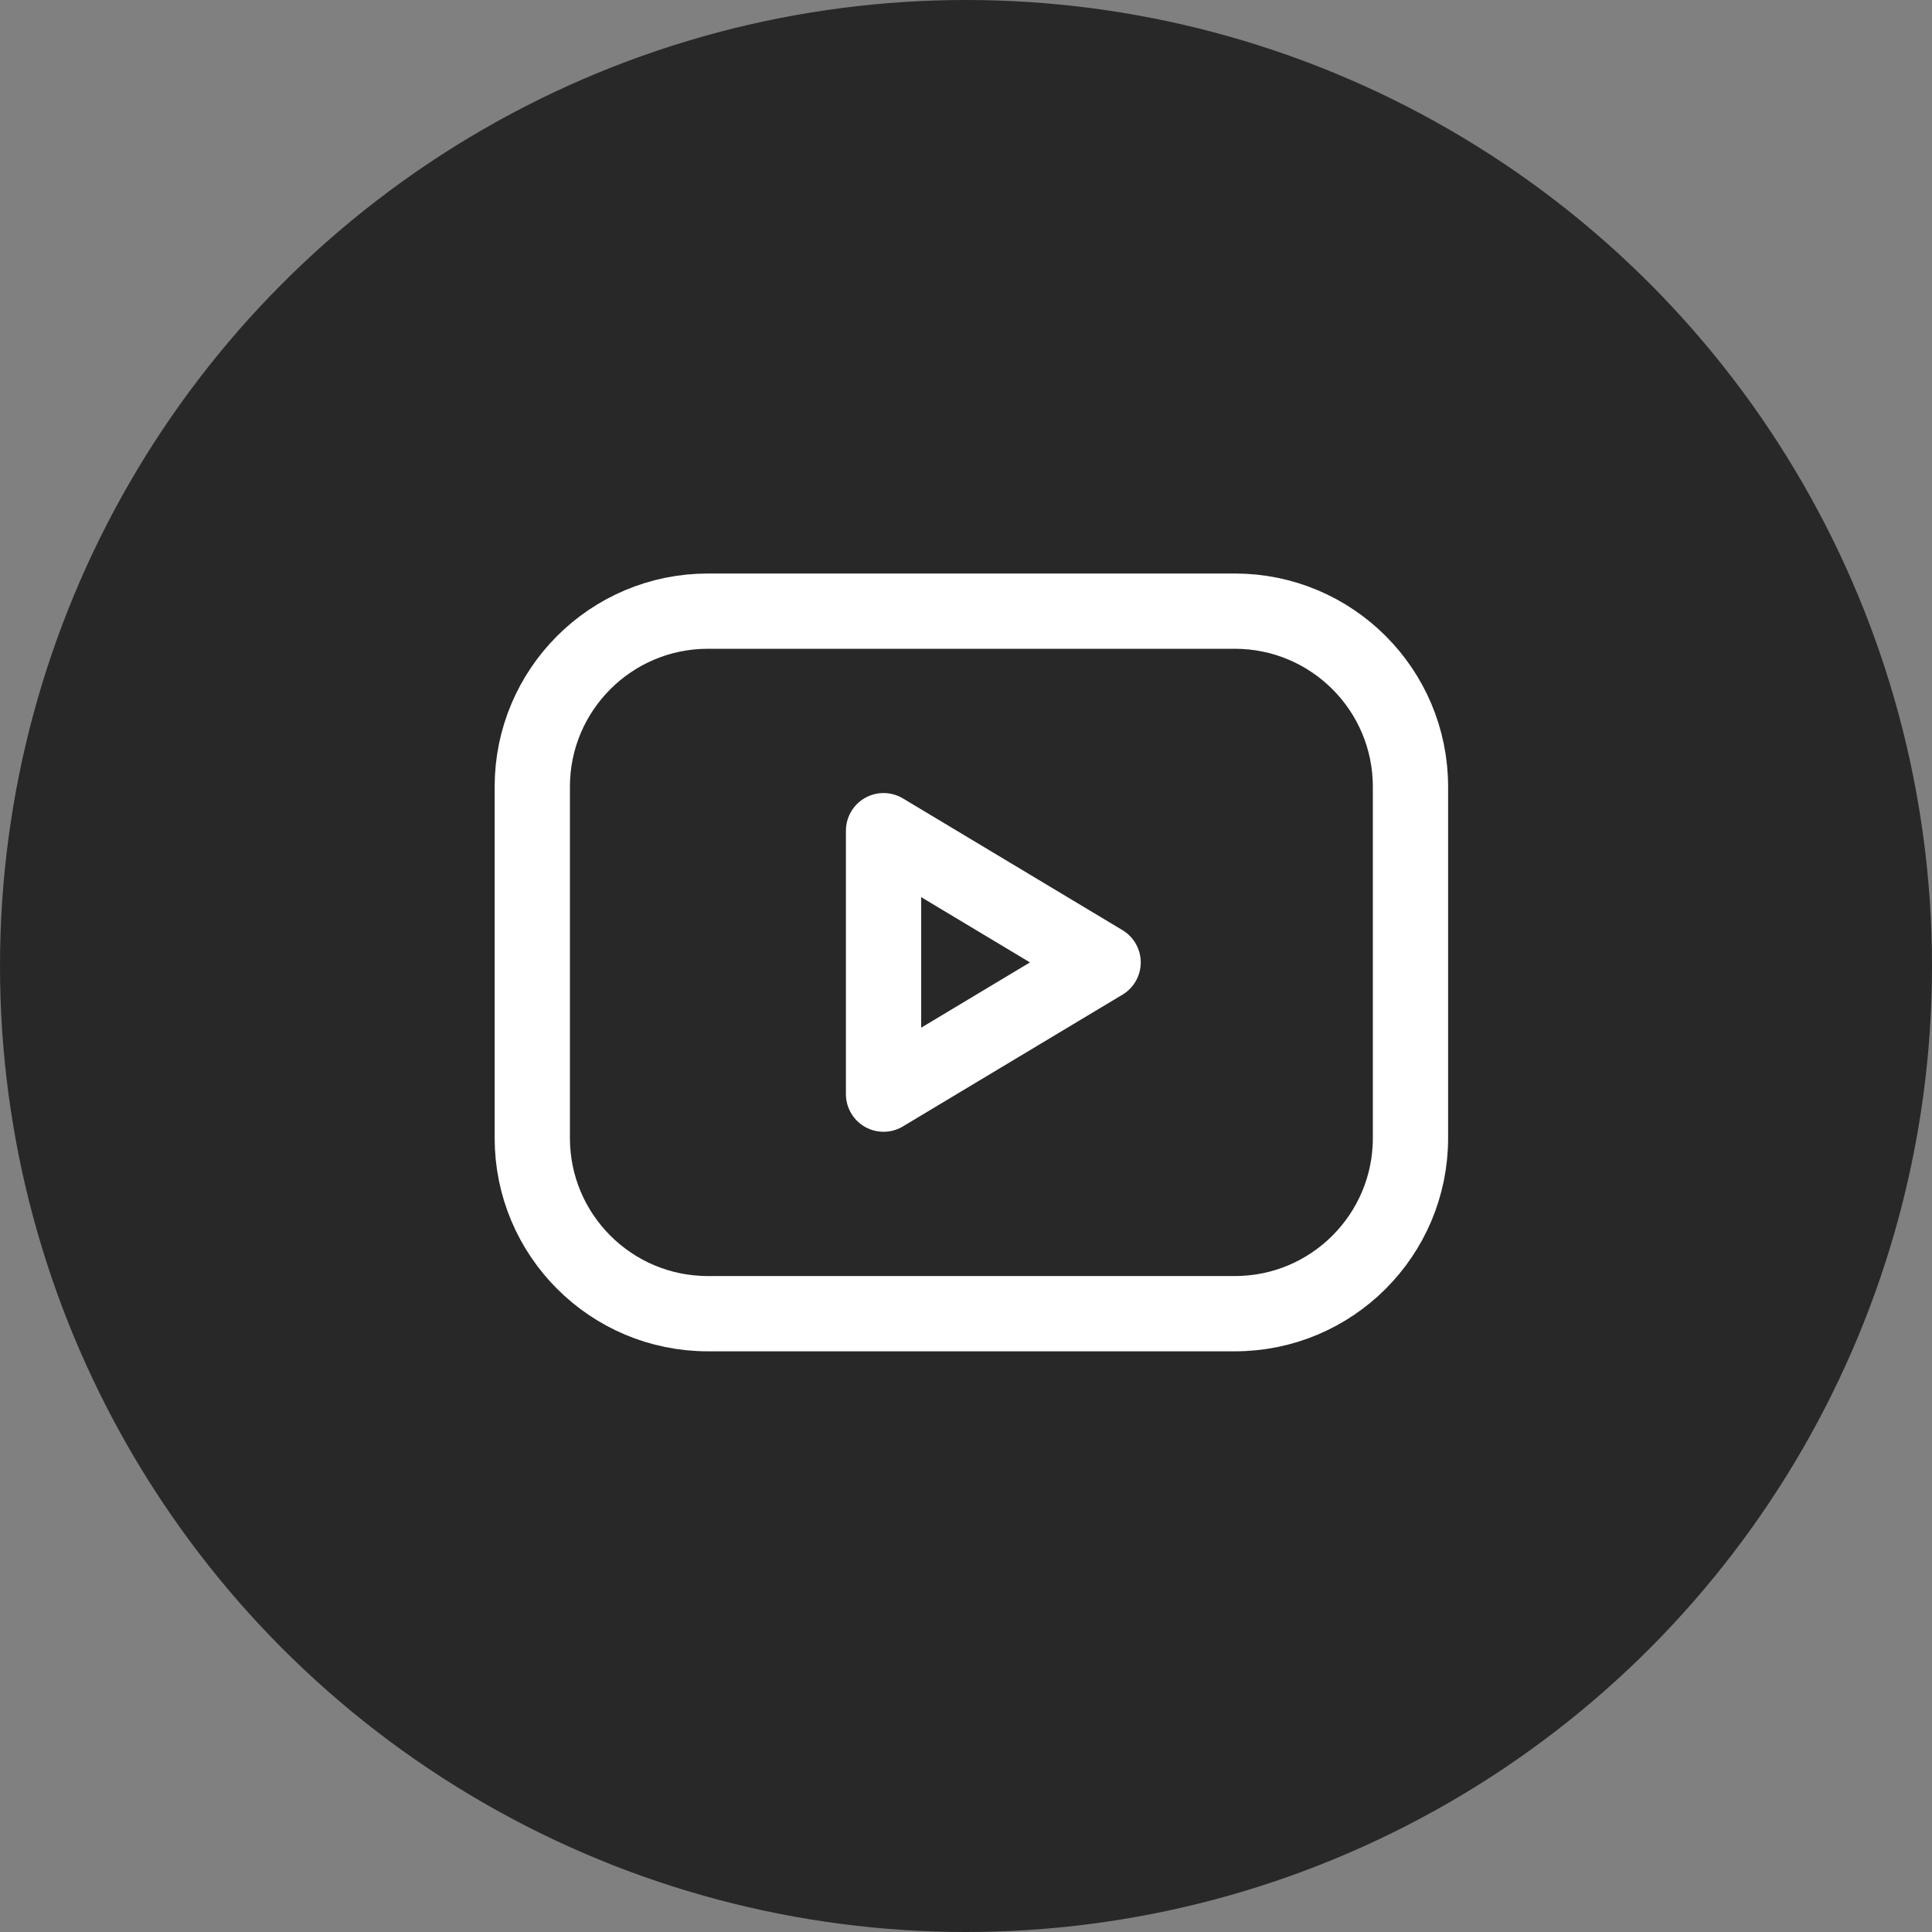
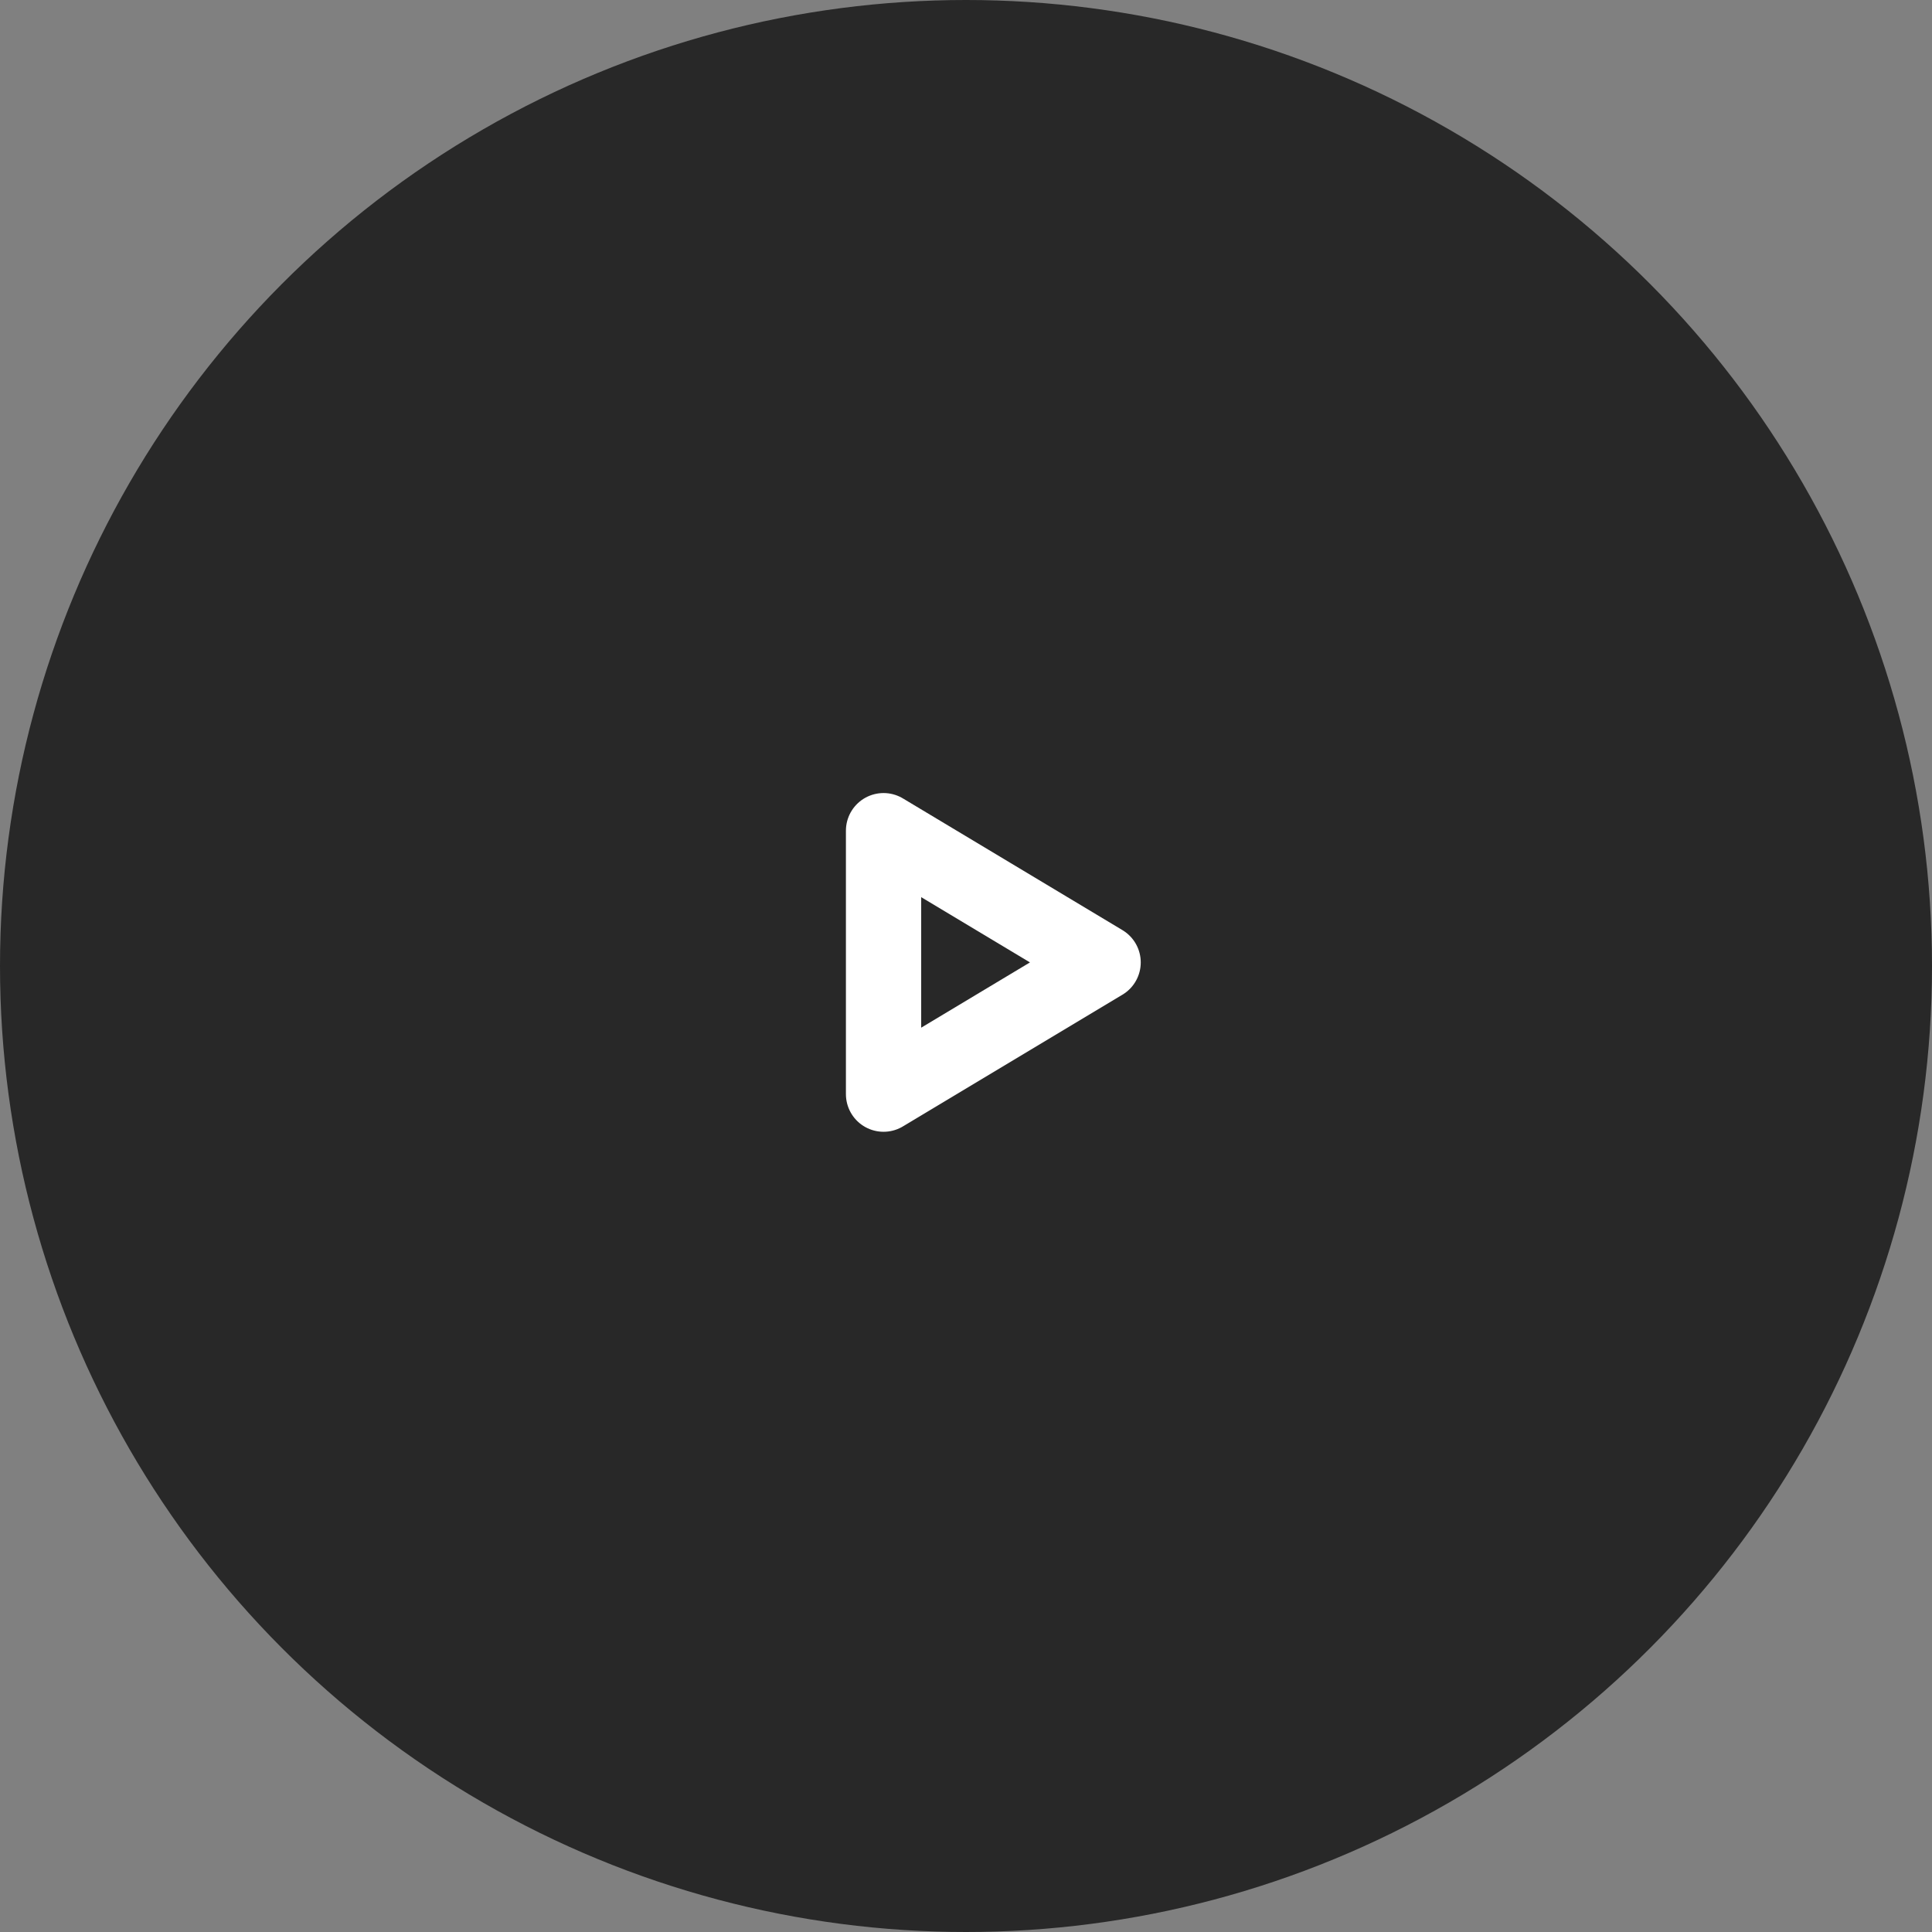
<svg xmlns="http://www.w3.org/2000/svg" width="98" height="98" viewBox="0 0 98 98" fill="none">
  <rect x="0" y="0" width="98" height="98" fill="#808080" stroke="none" />
  <circle cx="49" cy="49" r="49" fill="#282828" />
-   <path d="M62.636 31H35.909C30.989 31 27 34.989 27 39.909V57.727C27 62.648 30.989 66.636 35.909 66.636H62.636C67.557 66.636 71.546 62.648 71.546 57.727V39.909C71.546 34.989 67.557 31 62.636 31Z" stroke="white" stroke-width="3.818" stroke-linecap="round" stroke-linejoin="round" />
  <path d="M55.955 48.818L44.818 42.136V55.5L55.955 48.818Z" stroke="white" stroke-width="3.818" stroke-linecap="round" stroke-linejoin="round" />
</svg>